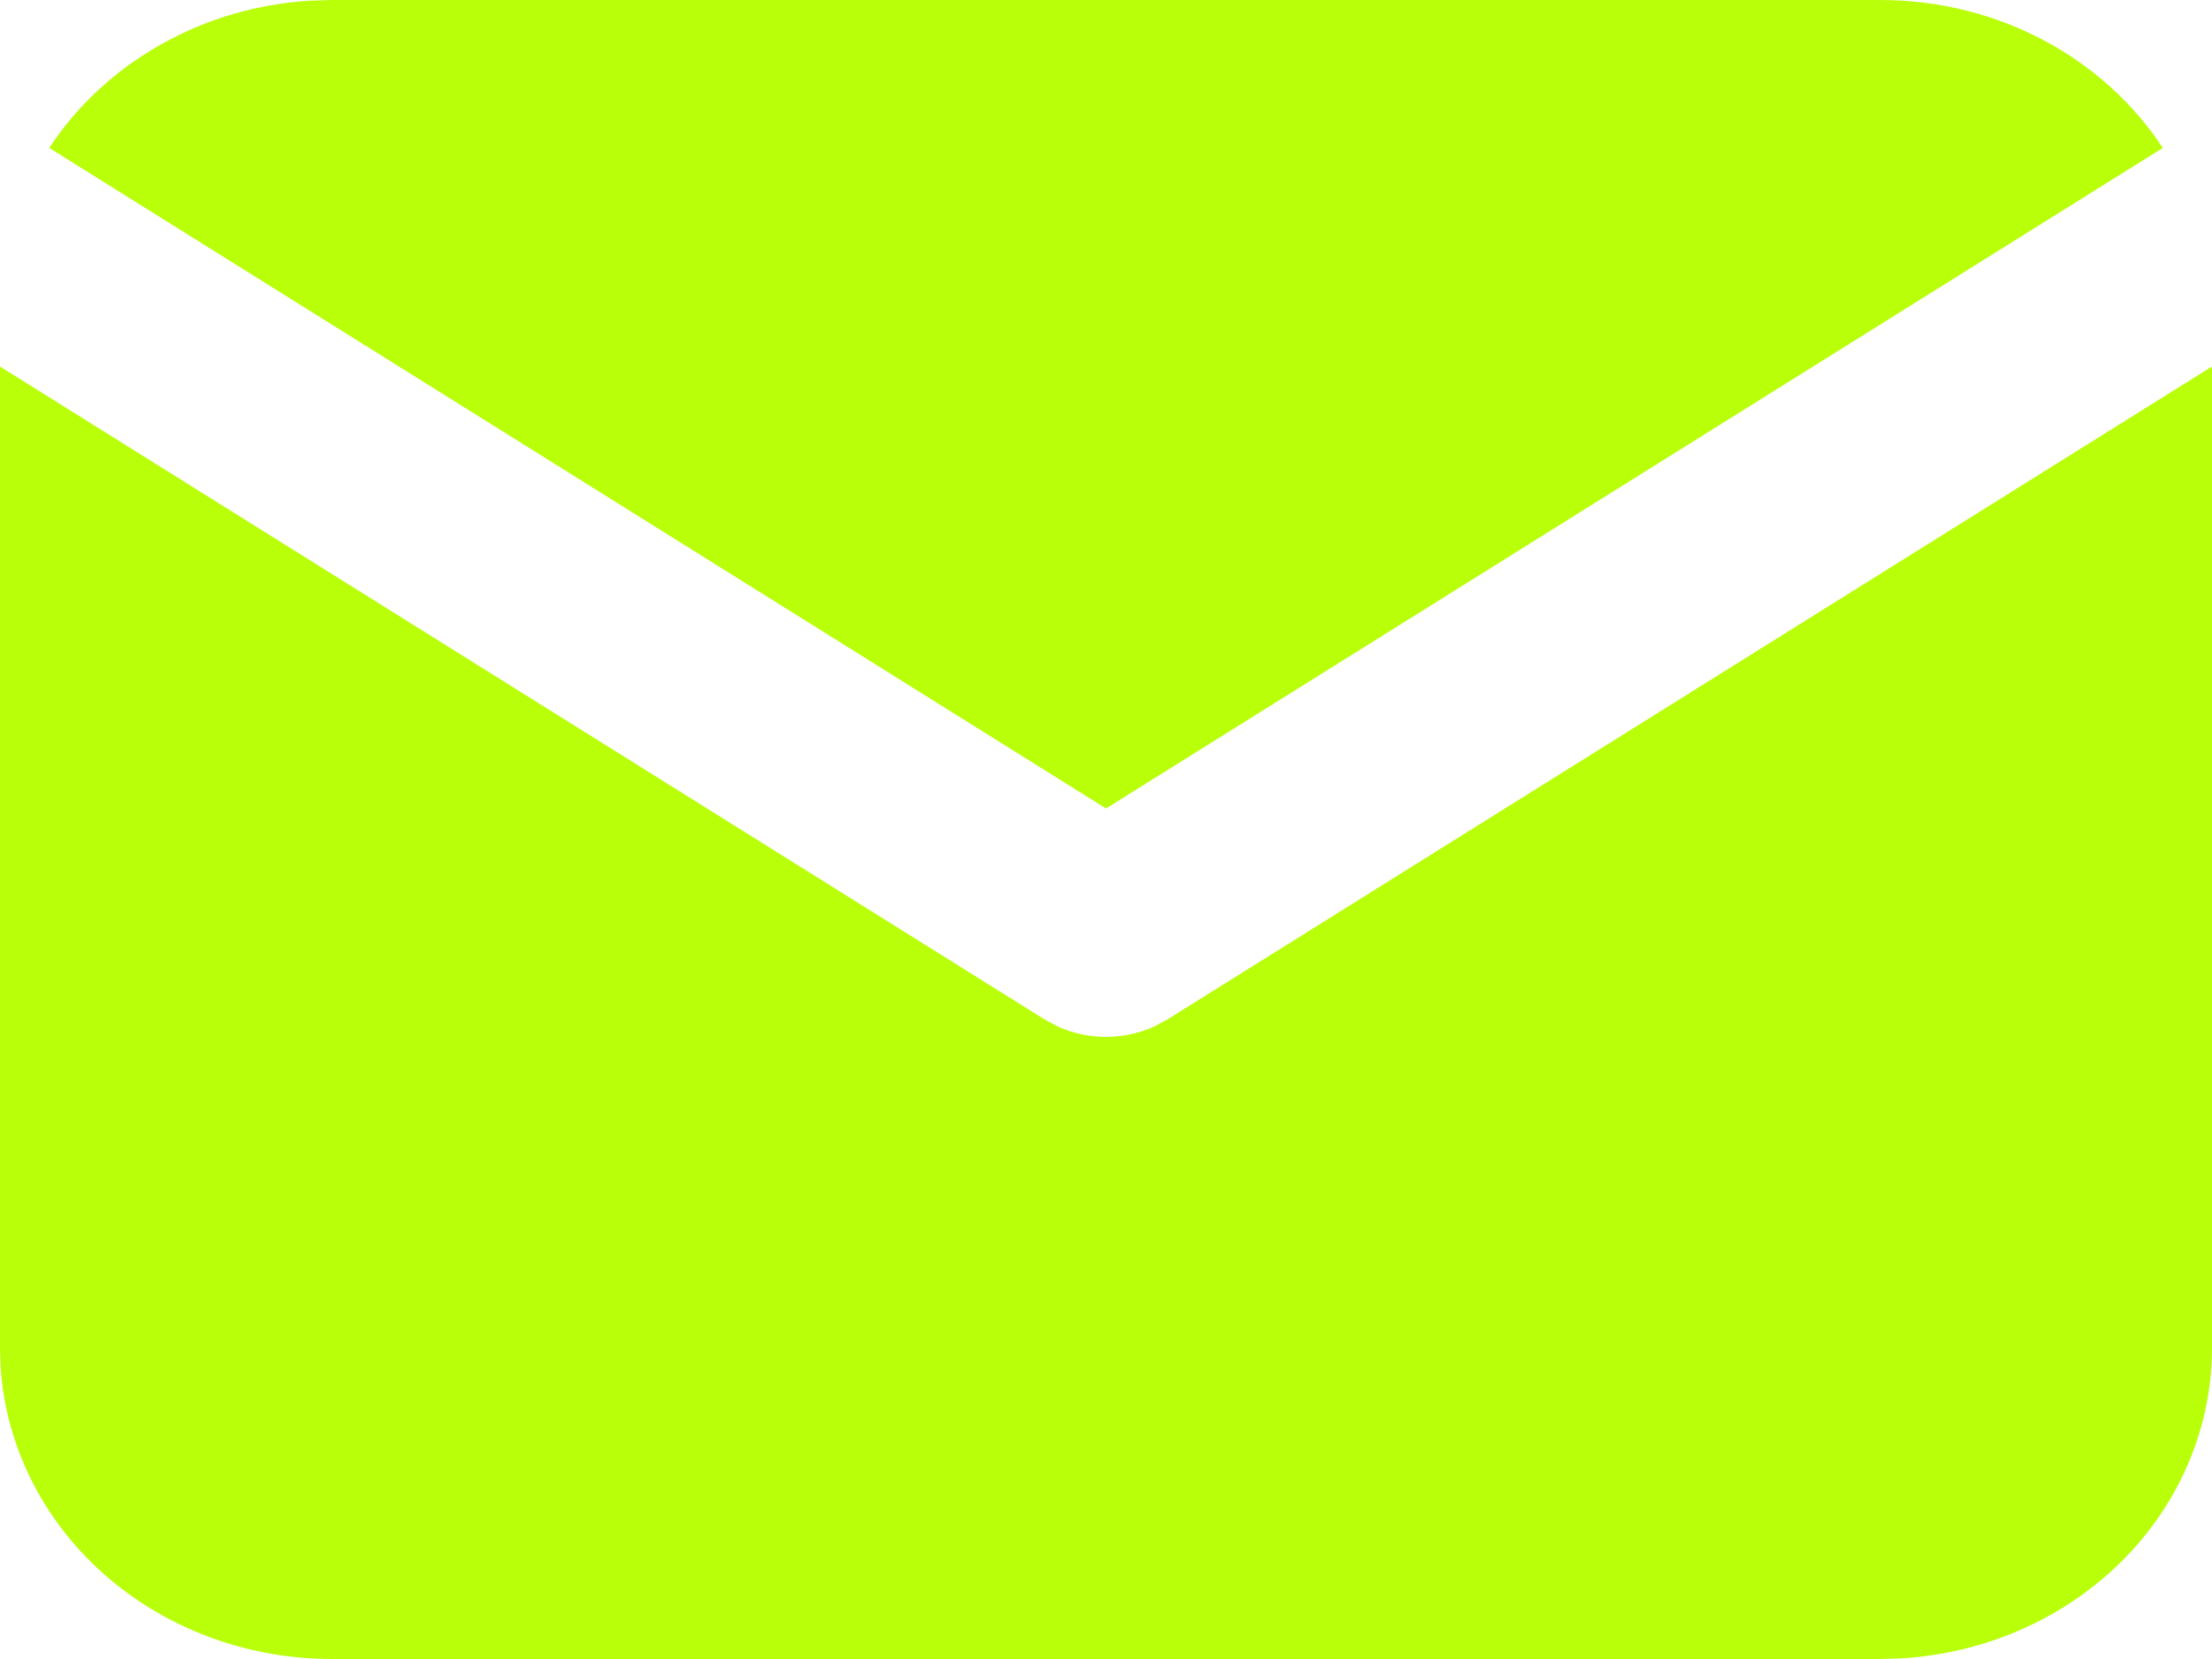
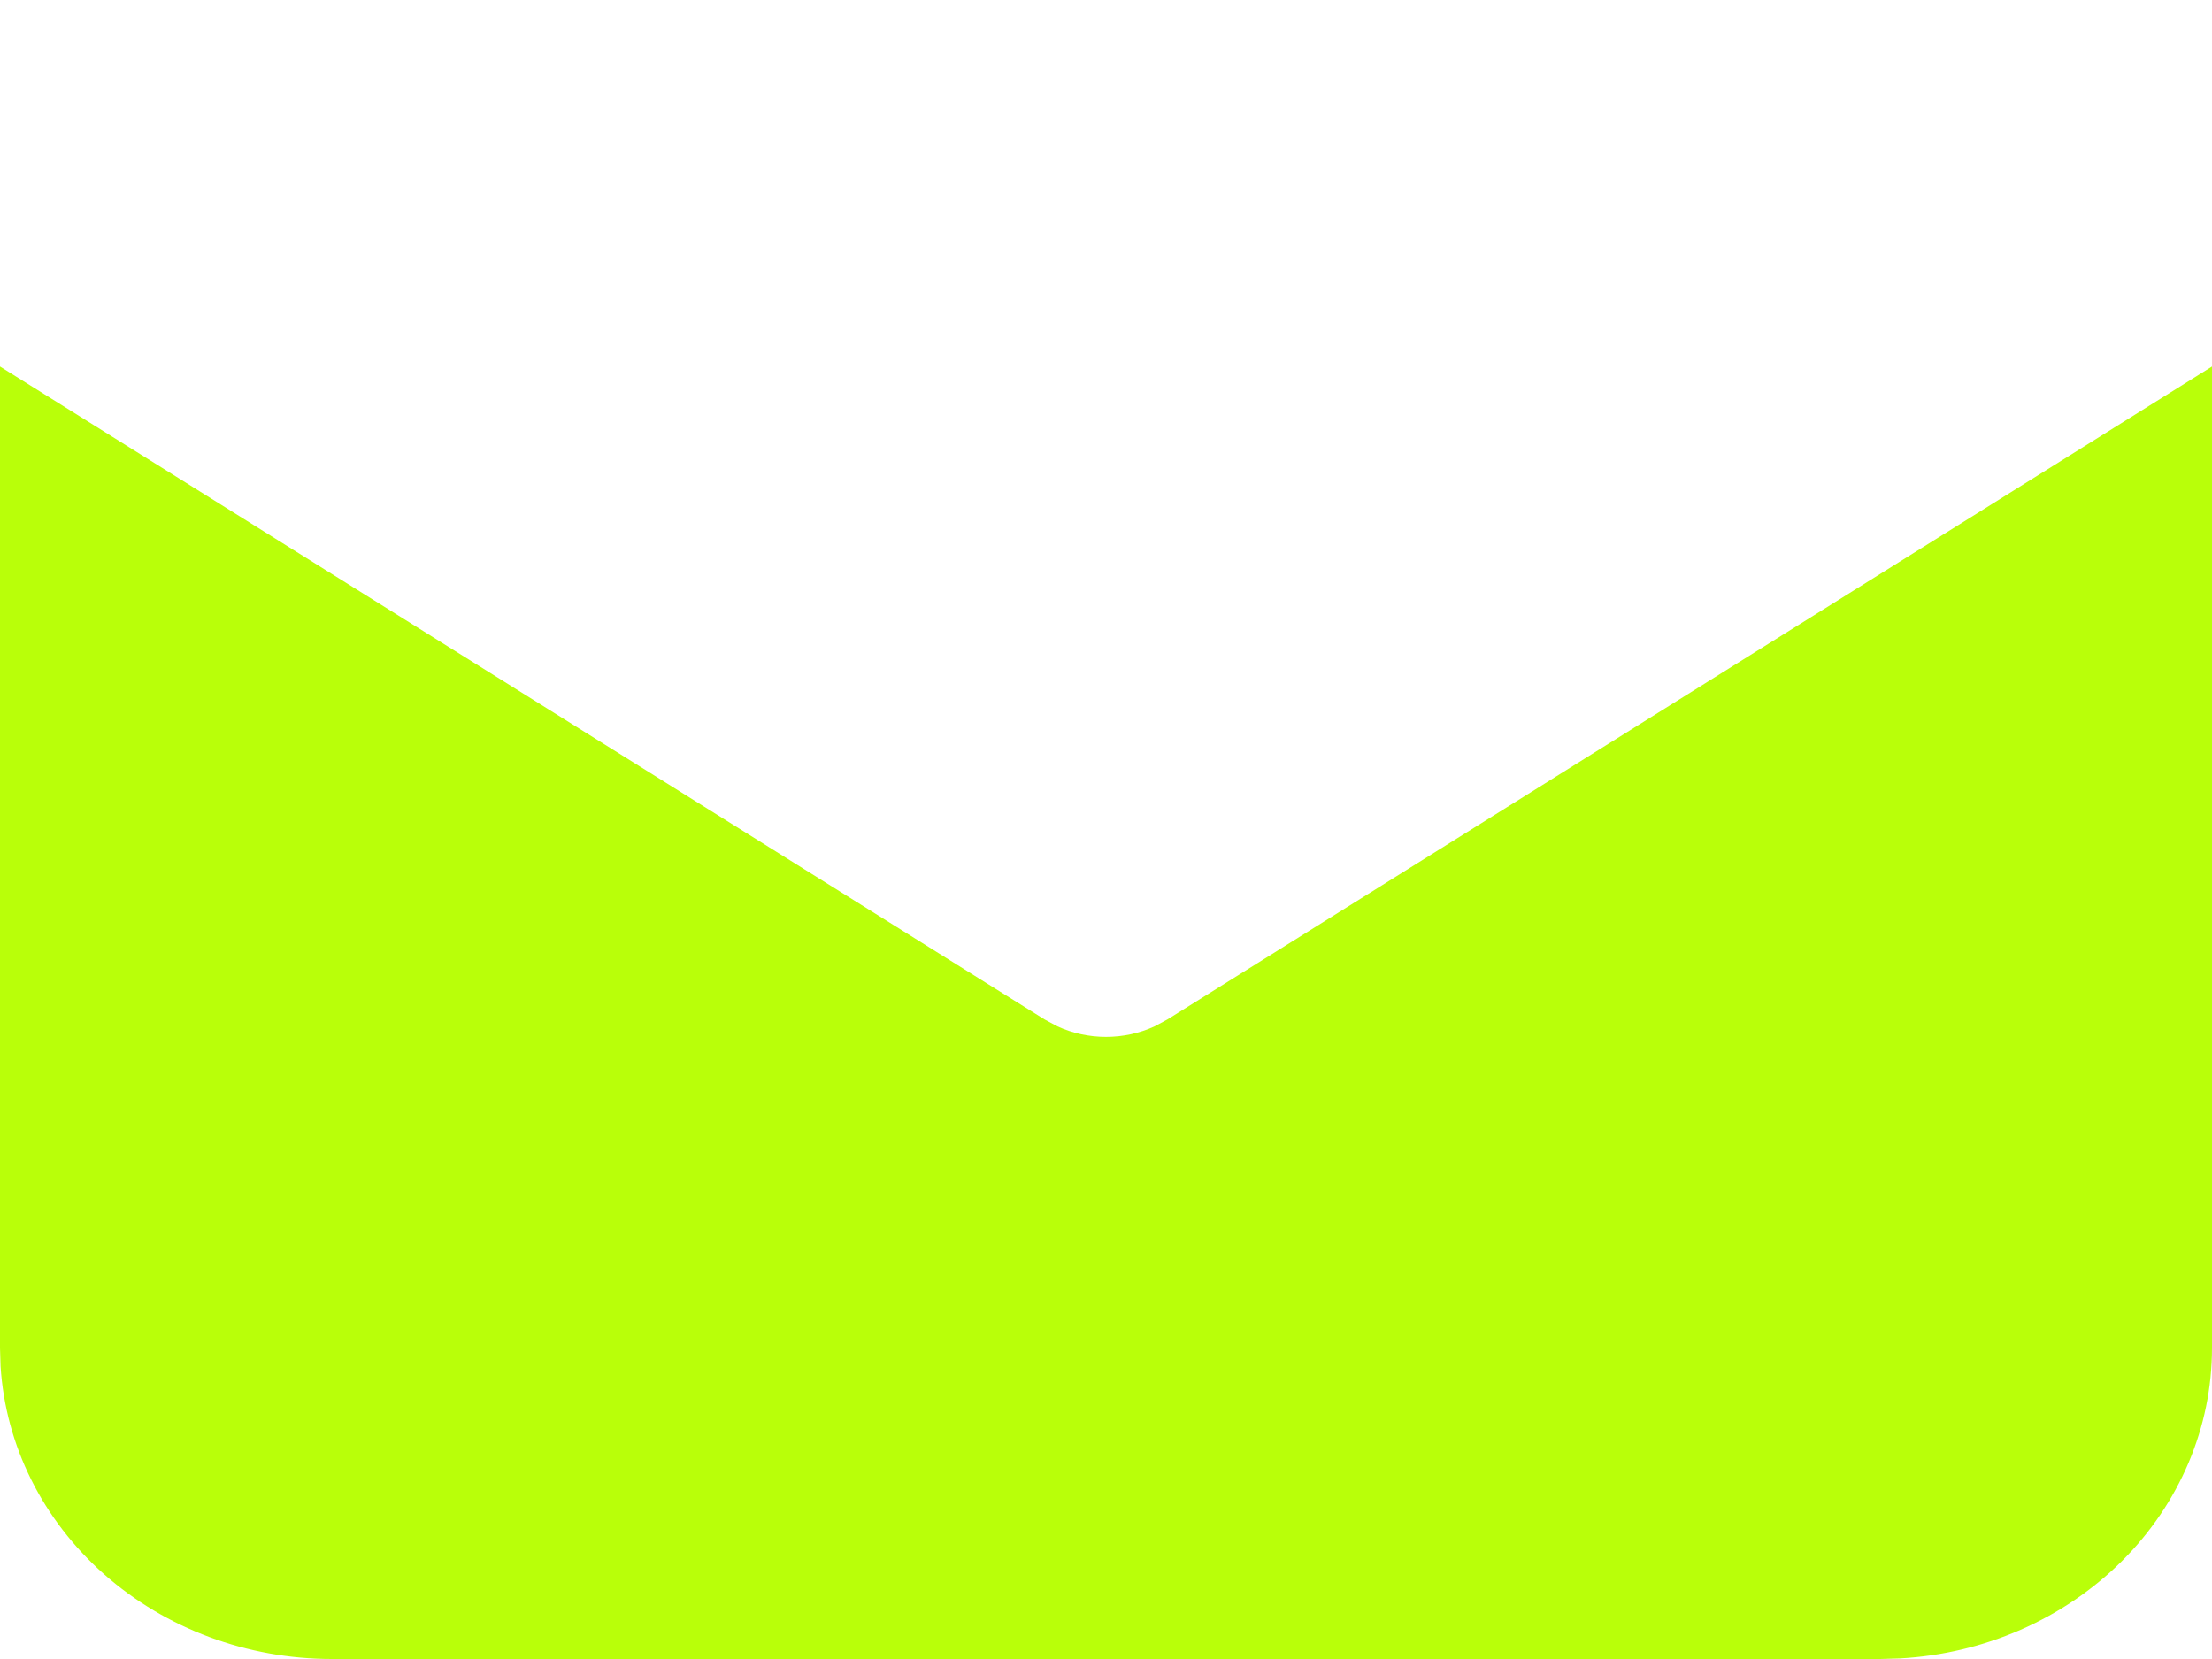
<svg xmlns="http://www.w3.org/2000/svg" width="16" height="12" viewBox="0 0 16 12" fill="none">
  <path d="M16 2.651V9.75C16 10.324 15.766 10.876 15.346 11.294C14.926 11.711 14.352 11.963 13.741 11.996L13.6 12H2.4C1.788 12 1.199 11.781 0.753 11.387C0.308 10.993 0.04 10.455 0.004 9.882L0 9.75V2.651L7.556 7.374L7.649 7.424C7.758 7.474 7.878 7.5 8 7.5C8.122 7.5 8.242 7.474 8.351 7.424L8.444 7.374L16 2.651Z" fill="#B9FF09" />
-   <path d="M13.6 0C14.464 0 15.222 0.427 15.644 1.07L8 5.848L0.356 1.07C0.557 0.765 0.832 0.509 1.16 0.324C1.487 0.138 1.857 0.029 2.239 0.005L2.4 0H13.6Z" fill="#B9FF09" />
</svg>